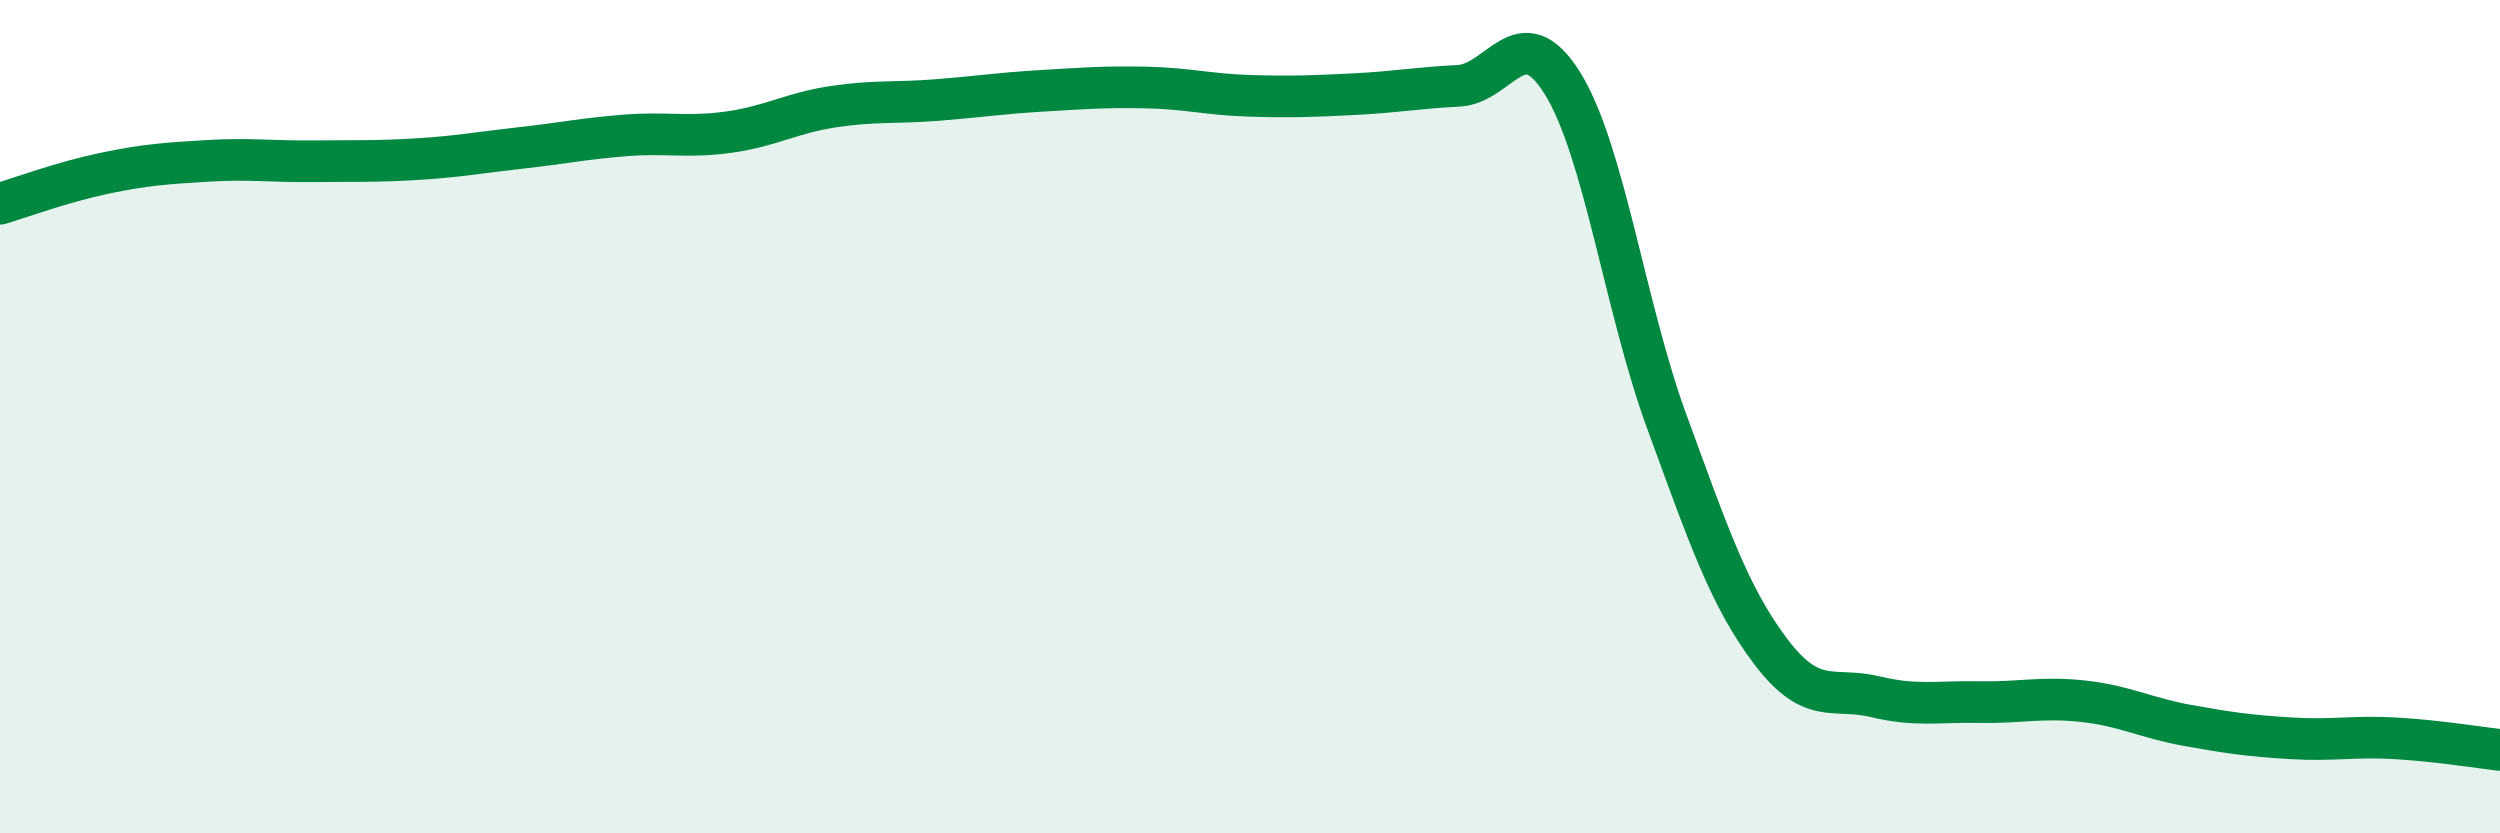
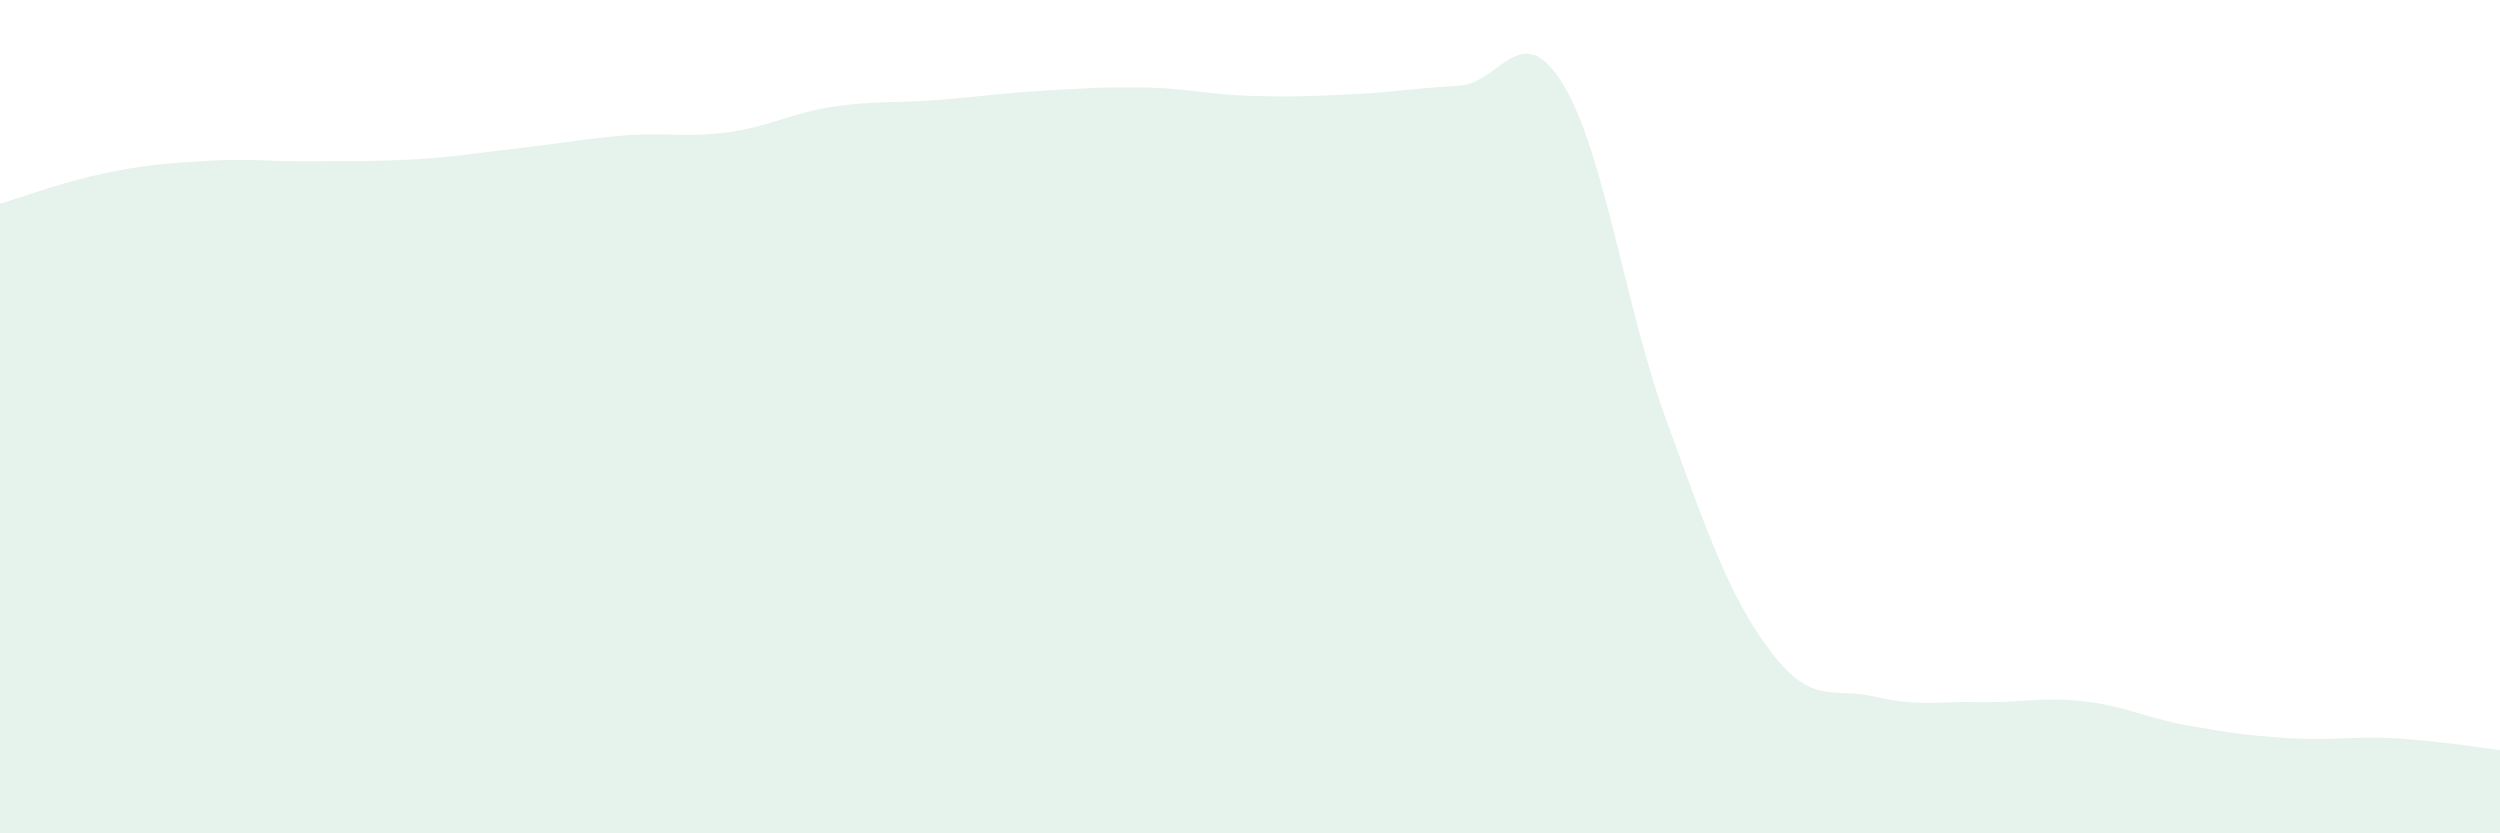
<svg xmlns="http://www.w3.org/2000/svg" width="60" height="20" viewBox="0 0 60 20">
  <path d="M 0,4.89 C 0.5,4.74 1.5,4.37 2.5,4.16 C 3.5,3.95 4,3.92 5,3.86 C 6,3.8 6.5,3.88 7.5,3.87 C 8.5,3.86 9,3.88 10,3.82 C 11,3.76 11.5,3.66 12.5,3.55 C 13.5,3.44 14,3.33 15,3.25 C 16,3.17 16.5,3.31 17.5,3.17 C 18.5,3.03 19,2.71 20,2.56 C 21,2.41 21.5,2.48 22.5,2.4 C 23.5,2.32 24,2.24 25,2.18 C 26,2.12 26.5,2.08 27.5,2.1 C 28.5,2.12 29,2.27 30,2.3 C 31,2.33 31.5,2.31 32.5,2.26 C 33.5,2.21 34,2.11 35,2.06 C 36,2.01 36.5,0.39 37.5,2 C 38.5,3.61 39,7.38 40,10.11 C 41,12.84 41.5,14.32 42.5,15.64 C 43.5,16.96 44,16.48 45,16.72 C 46,16.96 46.5,16.83 47.5,16.85 C 48.5,16.87 49,16.72 50,16.83 C 51,16.94 51.5,17.23 52.5,17.41 C 53.5,17.59 54,17.66 55,17.72 C 56,17.78 56.5,17.66 57.5,17.72 C 58.5,17.78 59.5,17.94 60,18L60 20L0 20Z" fill="#008740" opacity="0.1" stroke-linecap="round" stroke-linejoin="round" />
-   <path d="M 0,4.89 C 0.5,4.74 1.5,4.37 2.5,4.16 C 3.5,3.95 4,3.92 5,3.86 C 6,3.8 6.5,3.88 7.5,3.87 C 8.5,3.86 9,3.88 10,3.82 C 11,3.76 11.5,3.66 12.5,3.55 C 13.5,3.44 14,3.33 15,3.25 C 16,3.17 16.5,3.31 17.5,3.17 C 18.5,3.03 19,2.71 20,2.56 C 21,2.41 21.5,2.48 22.5,2.4 C 23.5,2.32 24,2.24 25,2.18 C 26,2.12 26.5,2.08 27.5,2.1 C 28.5,2.12 29,2.27 30,2.3 C 31,2.33 31.5,2.31 32.5,2.26 C 33.5,2.21 34,2.11 35,2.06 C 36,2.01 36.5,0.39 37.5,2 C 38.5,3.61 39,7.38 40,10.11 C 41,12.84 41.5,14.32 42.5,15.64 C 43.5,16.96 44,16.48 45,16.72 C 46,16.96 46.5,16.83 47.5,16.85 C 48.5,16.87 49,16.72 50,16.83 C 51,16.94 51.5,17.23 52.5,17.41 C 53.5,17.59 54,17.66 55,17.72 C 56,17.78 56.5,17.66 57.5,17.72 C 58.5,17.78 59.5,17.94 60,18" stroke="#008740" stroke-width="1" fill="none" stroke-linecap="round" stroke-linejoin="round" />
</svg>